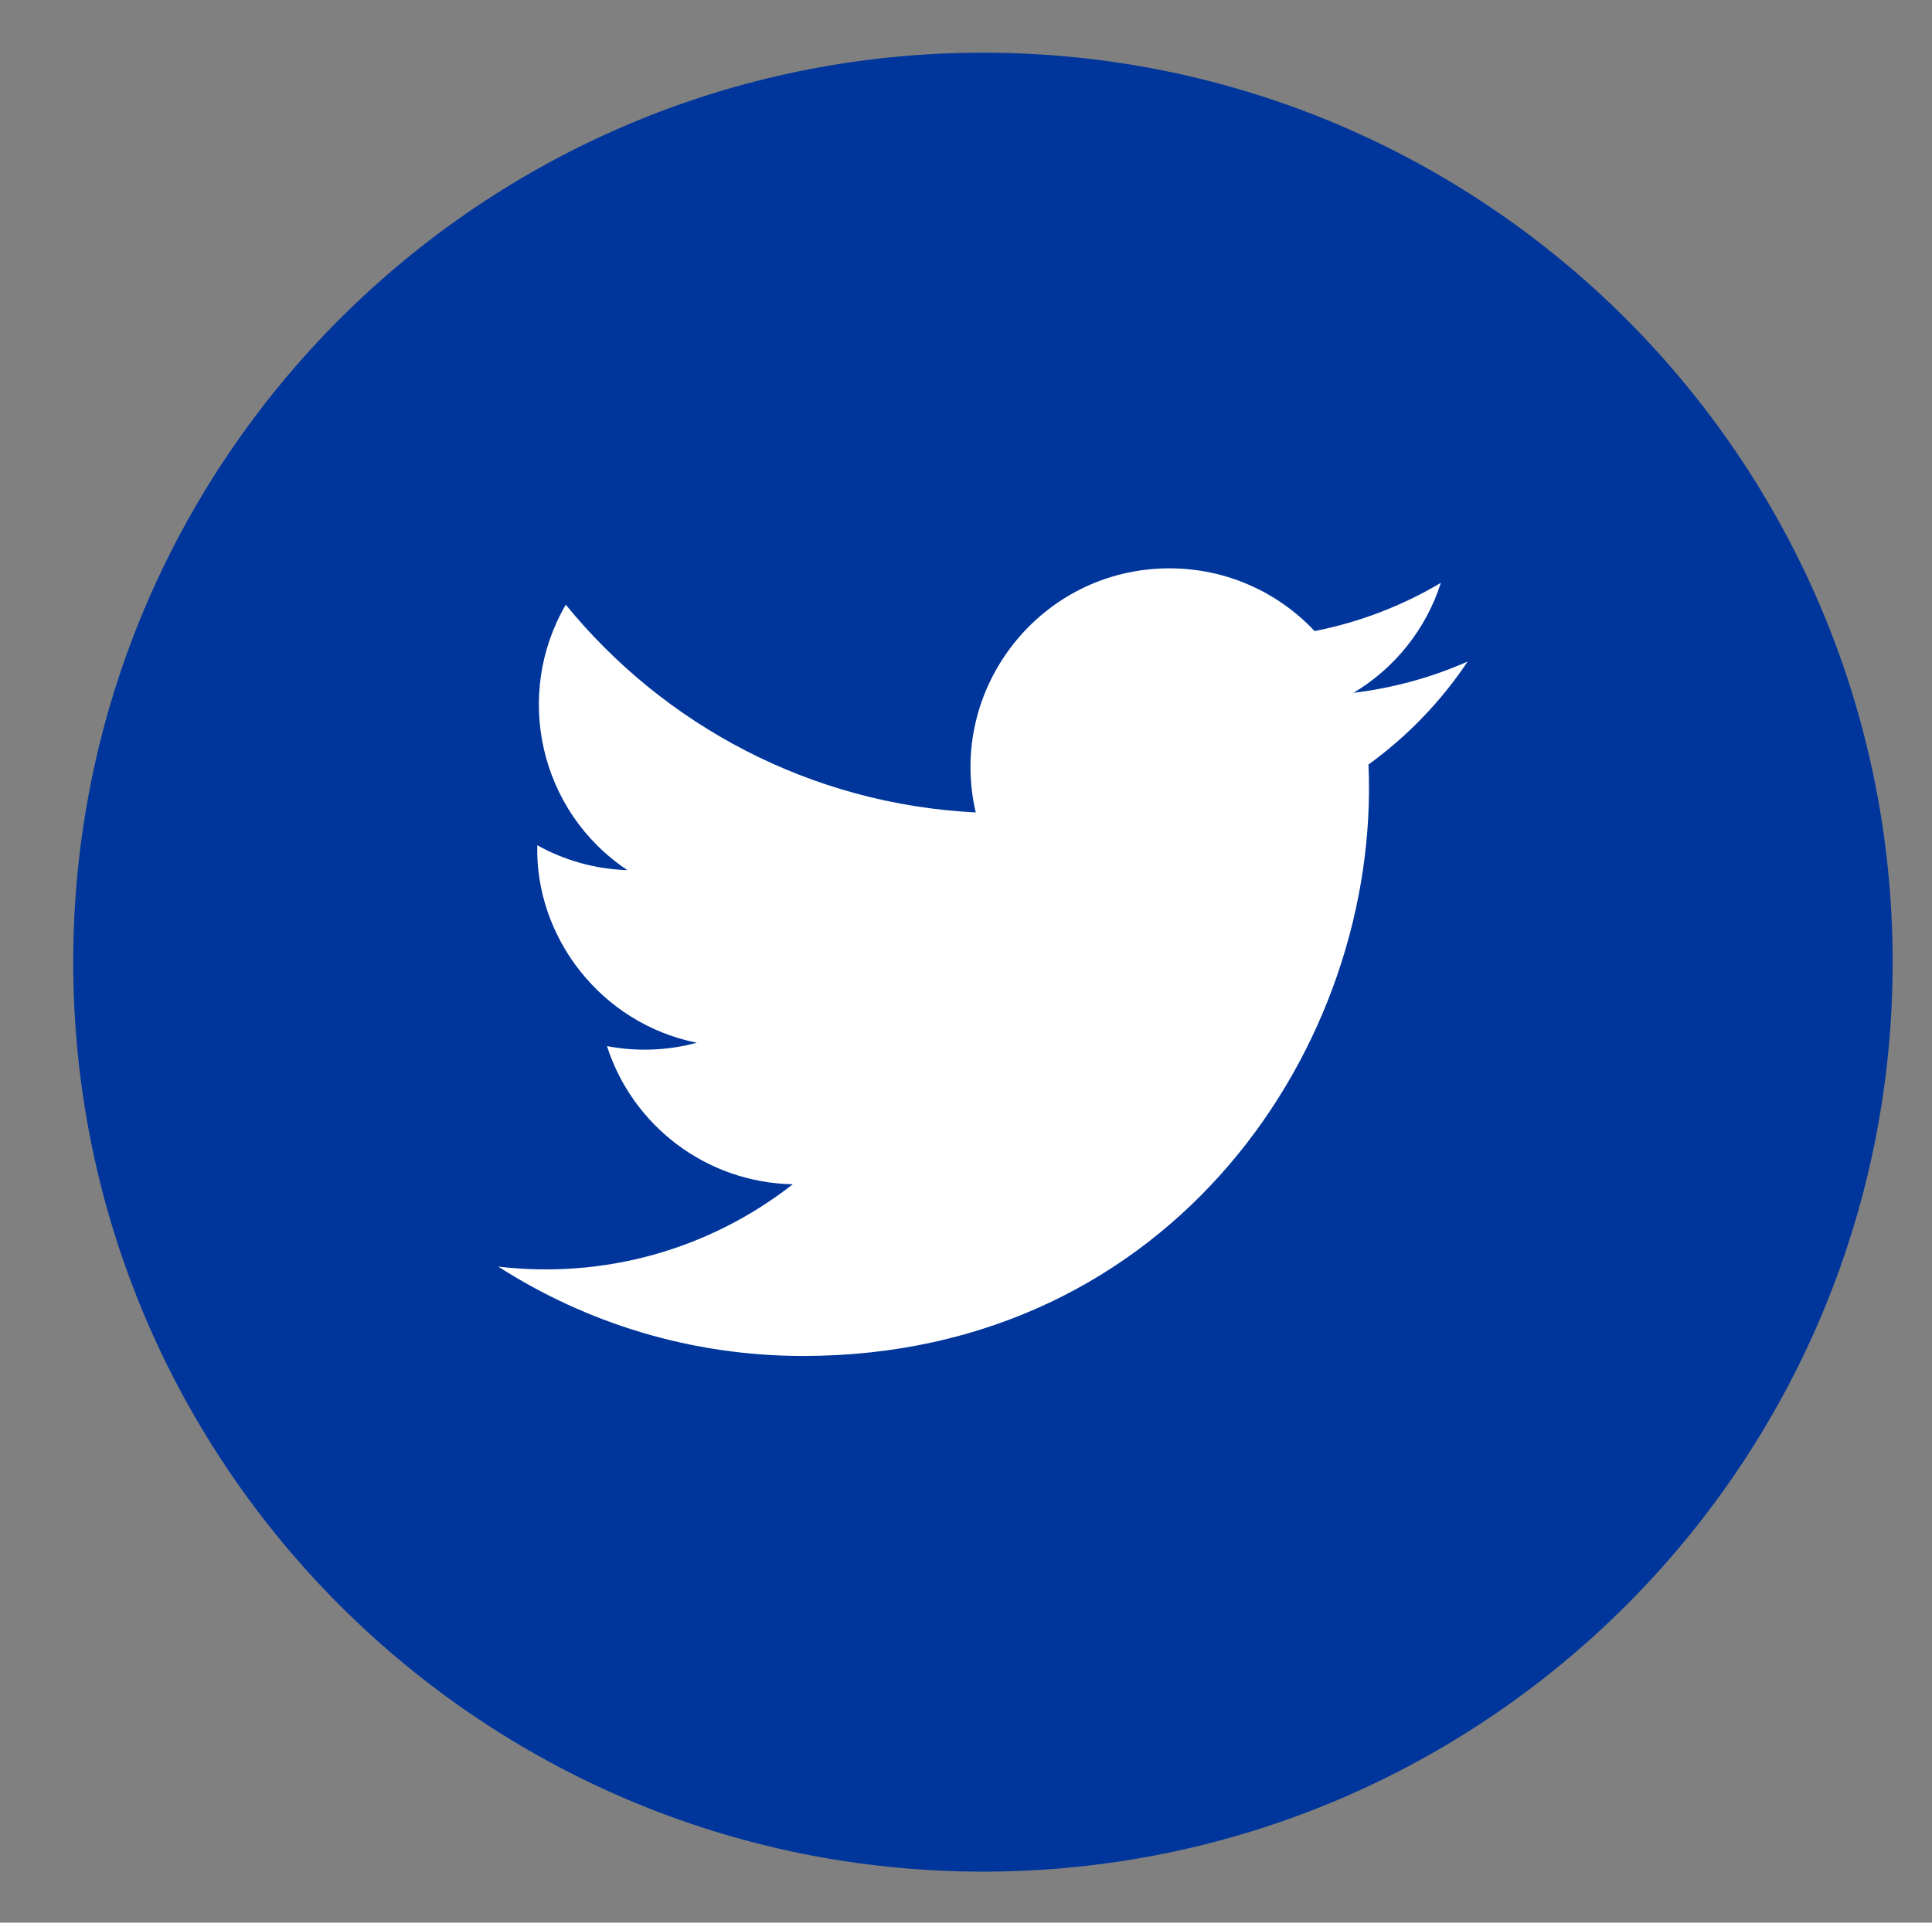
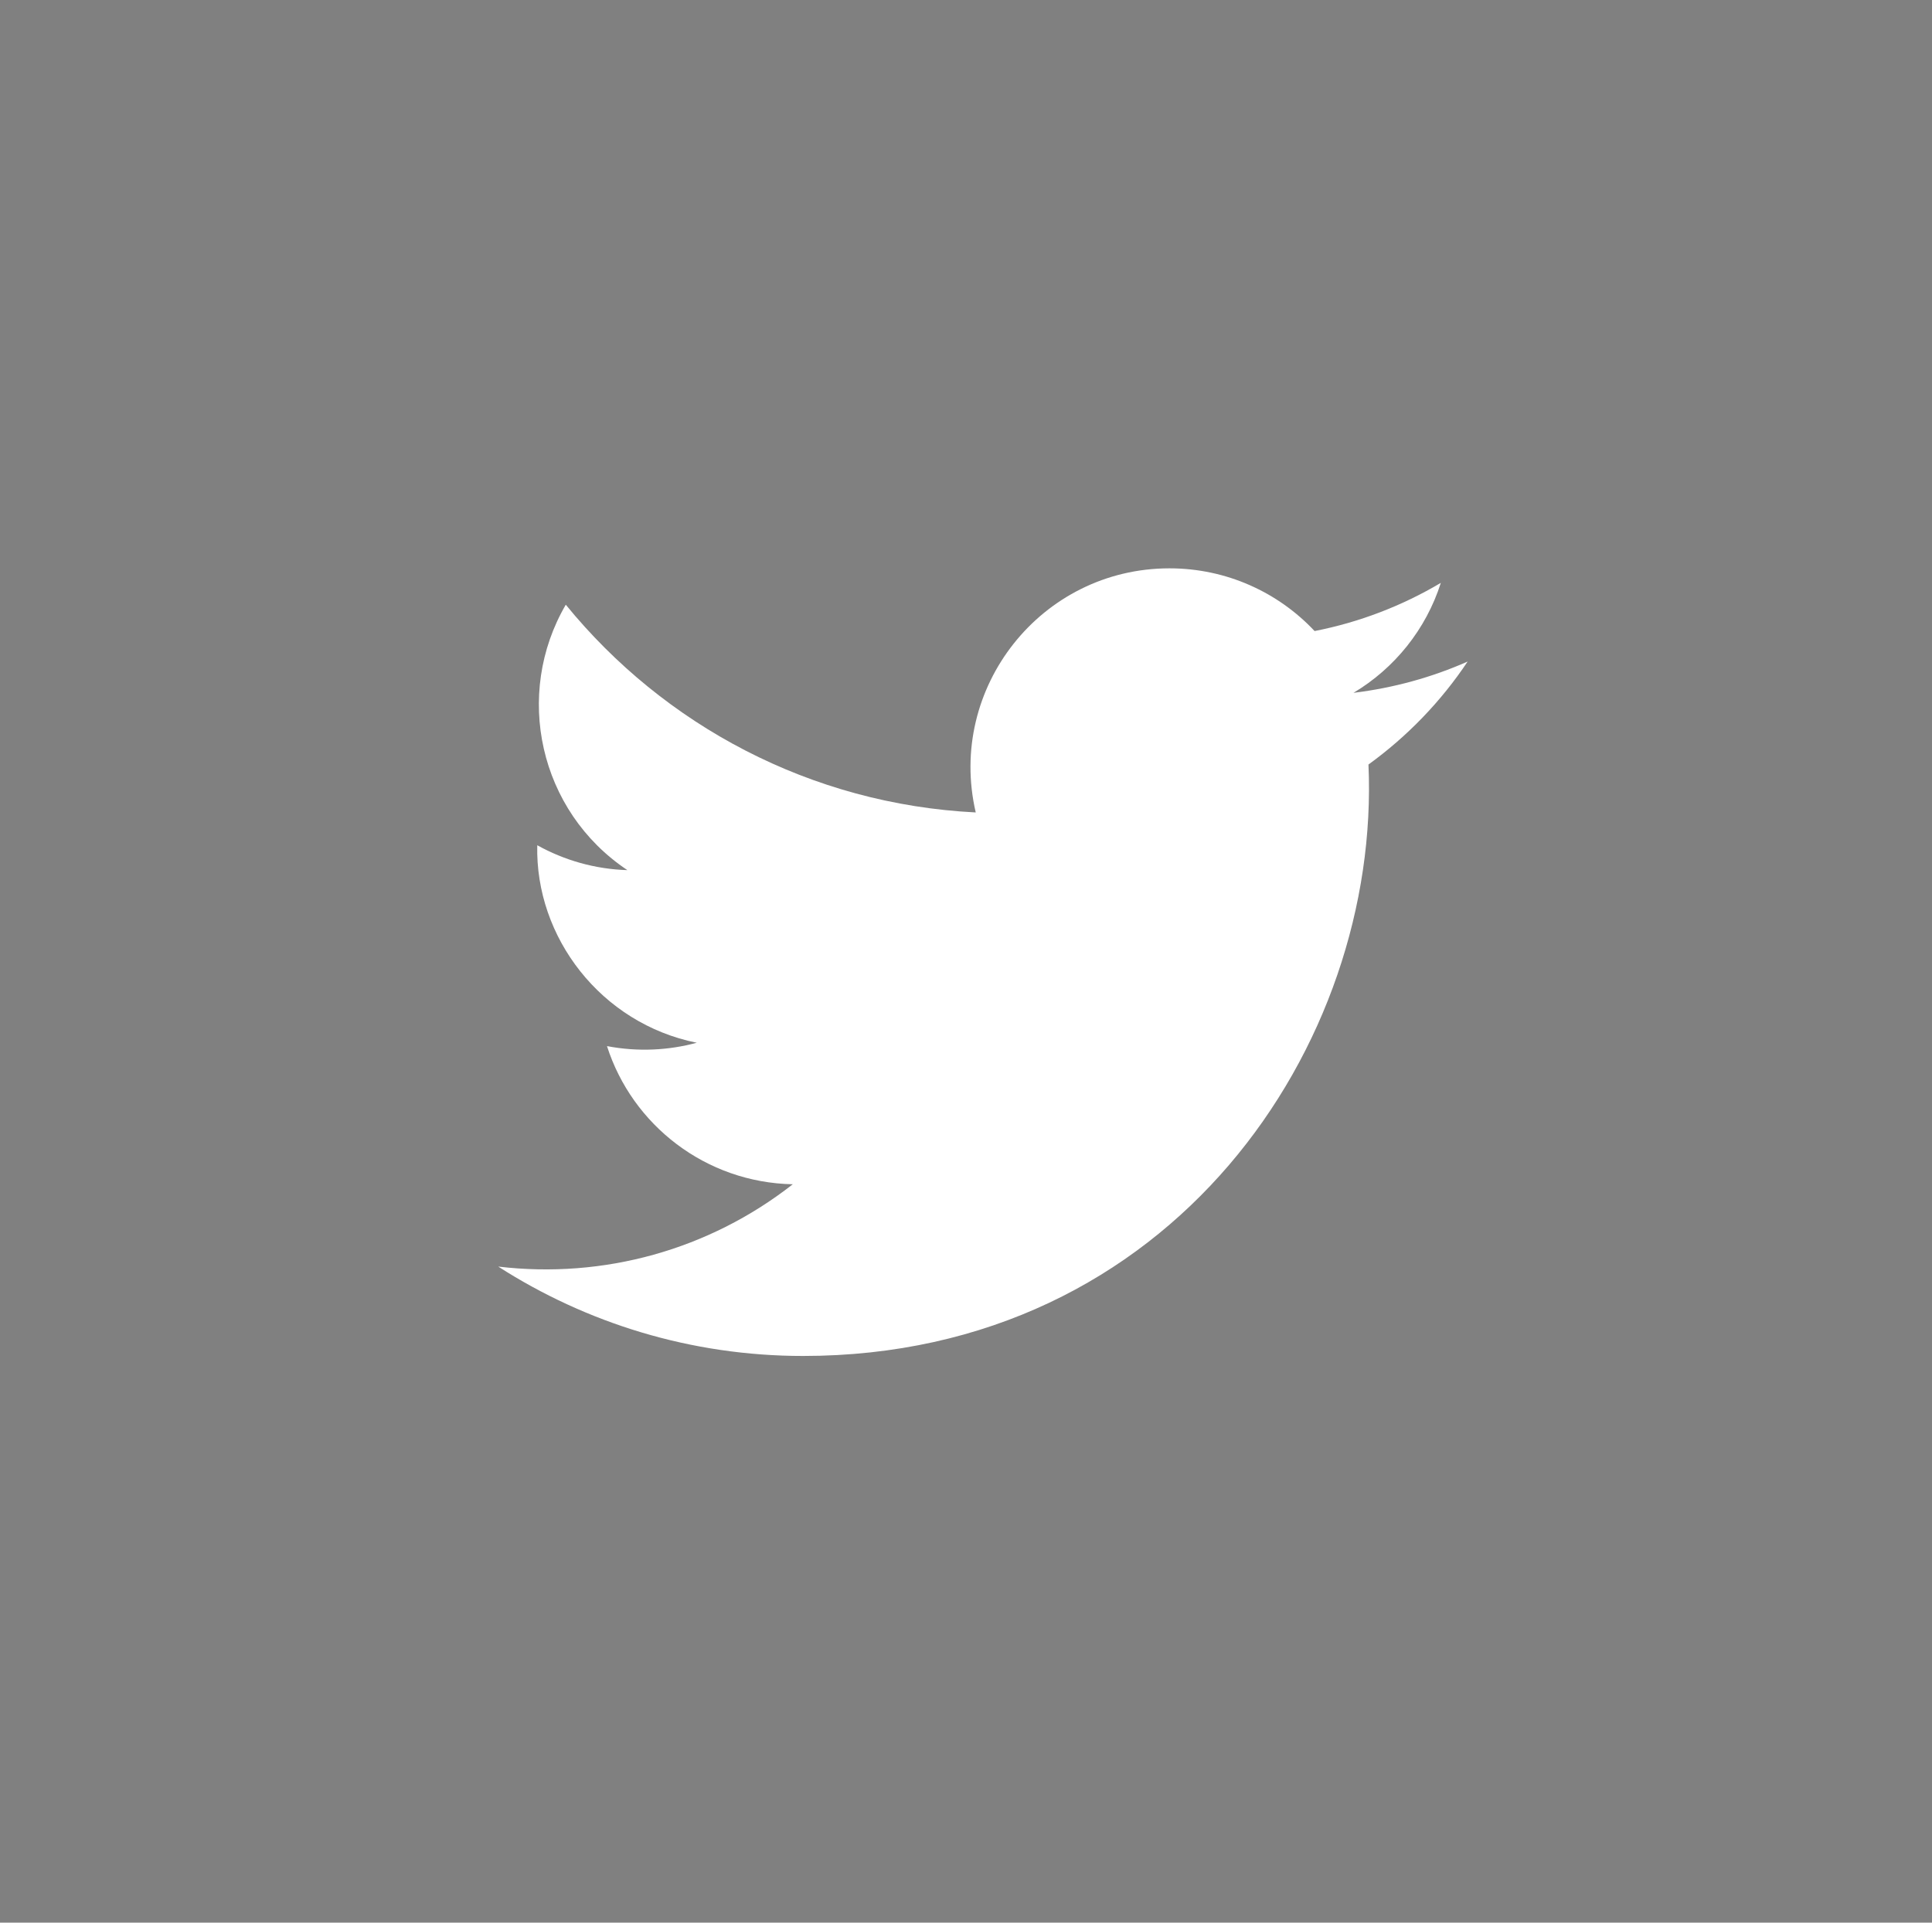
<svg xmlns="http://www.w3.org/2000/svg" version="1.1" id="Capa_1" x="0px" y="0px" width="29.261px" height="29.127px" viewBox="0 0 29.261 29.127" enable-background="new 0 0 29.261 29.127" xml:space="preserve">
  <rect x="0" y="0" width="29.261" height="29.127" fill="#808080" stroke="none" />
  <g id="XMLID_15_">
-     <path id="XMLID_18_" fill="#00369B" d="M14.888,28.354L14.888,28.354c-7.61,0-13.779-6.169-13.779-13.778l0,0   c0-7.609,6.168-13.778,13.778-13.778h0c7.609,0,13.778,6.169,13.778,13.778l0,0C28.666,22.186,22.497,28.354,14.888,28.354z" />
    <path id="XMLID_16_" fill="#FFFFFF" d="M7.546,19.188c1.333,0.855,2.917,1.354,4.617,1.354c5.593,0,8.752-4.724,8.563-8.96   c0.588-0.426,1.099-0.955,1.502-1.56c-0.54,0.239-1.121,0.4-1.729,0.474c0.622-0.371,1.099-0.962,1.323-1.666   c-0.581,0.345-1.227,0.596-1.912,0.73c-0.549-0.585-1.332-0.95-2.198-0.95c-1.944,0-3.373,1.814-2.934,3.698   c-2.504-0.125-4.724-1.325-6.209-3.147c-0.789,1.354-0.409,3.125,0.933,4.021c-0.494-0.015-0.959-0.151-1.365-0.377   c-0.033,1.396,0.967,2.701,2.416,2.992c-0.424,0.115-0.888,0.141-1.36,0.051c0.383,1.198,1.496,2.067,2.814,2.093   C10.739,18.934,9.144,19.377,7.546,19.188z" />
  </g>
</svg>